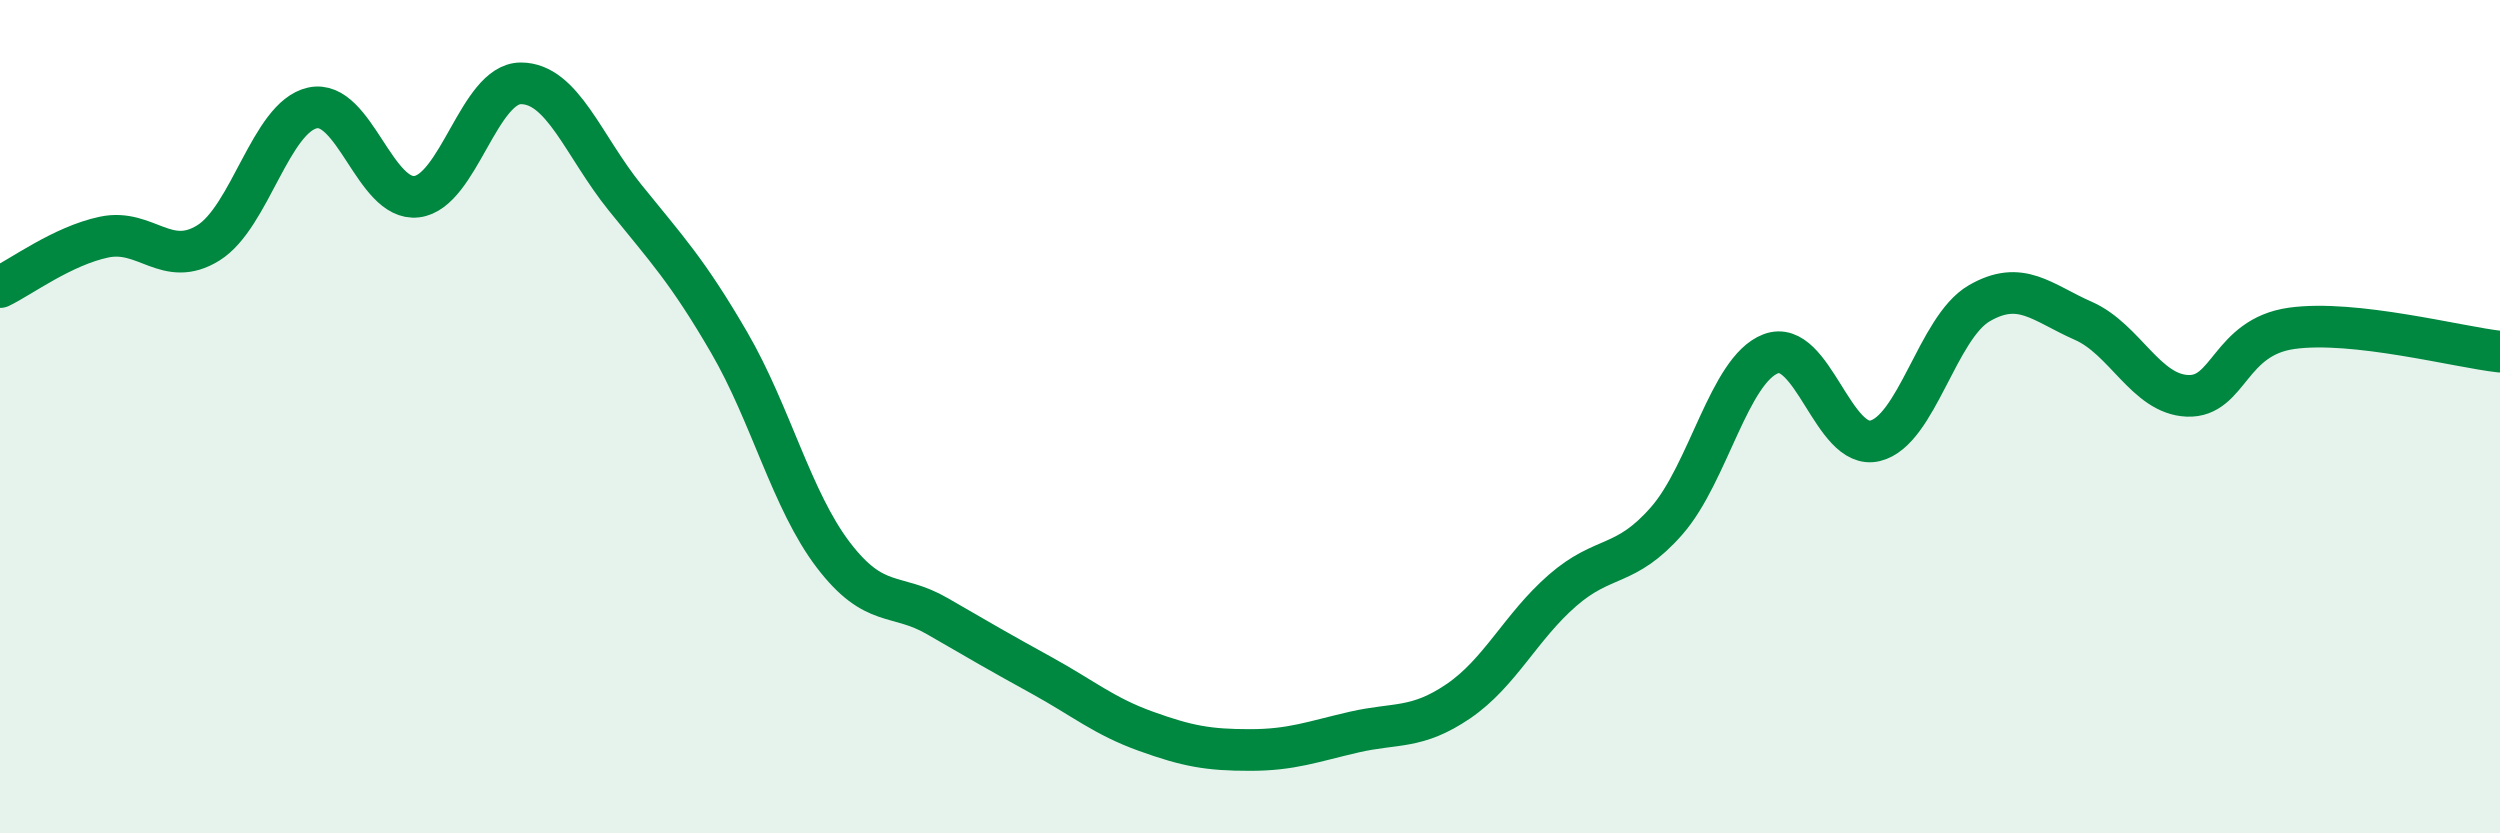
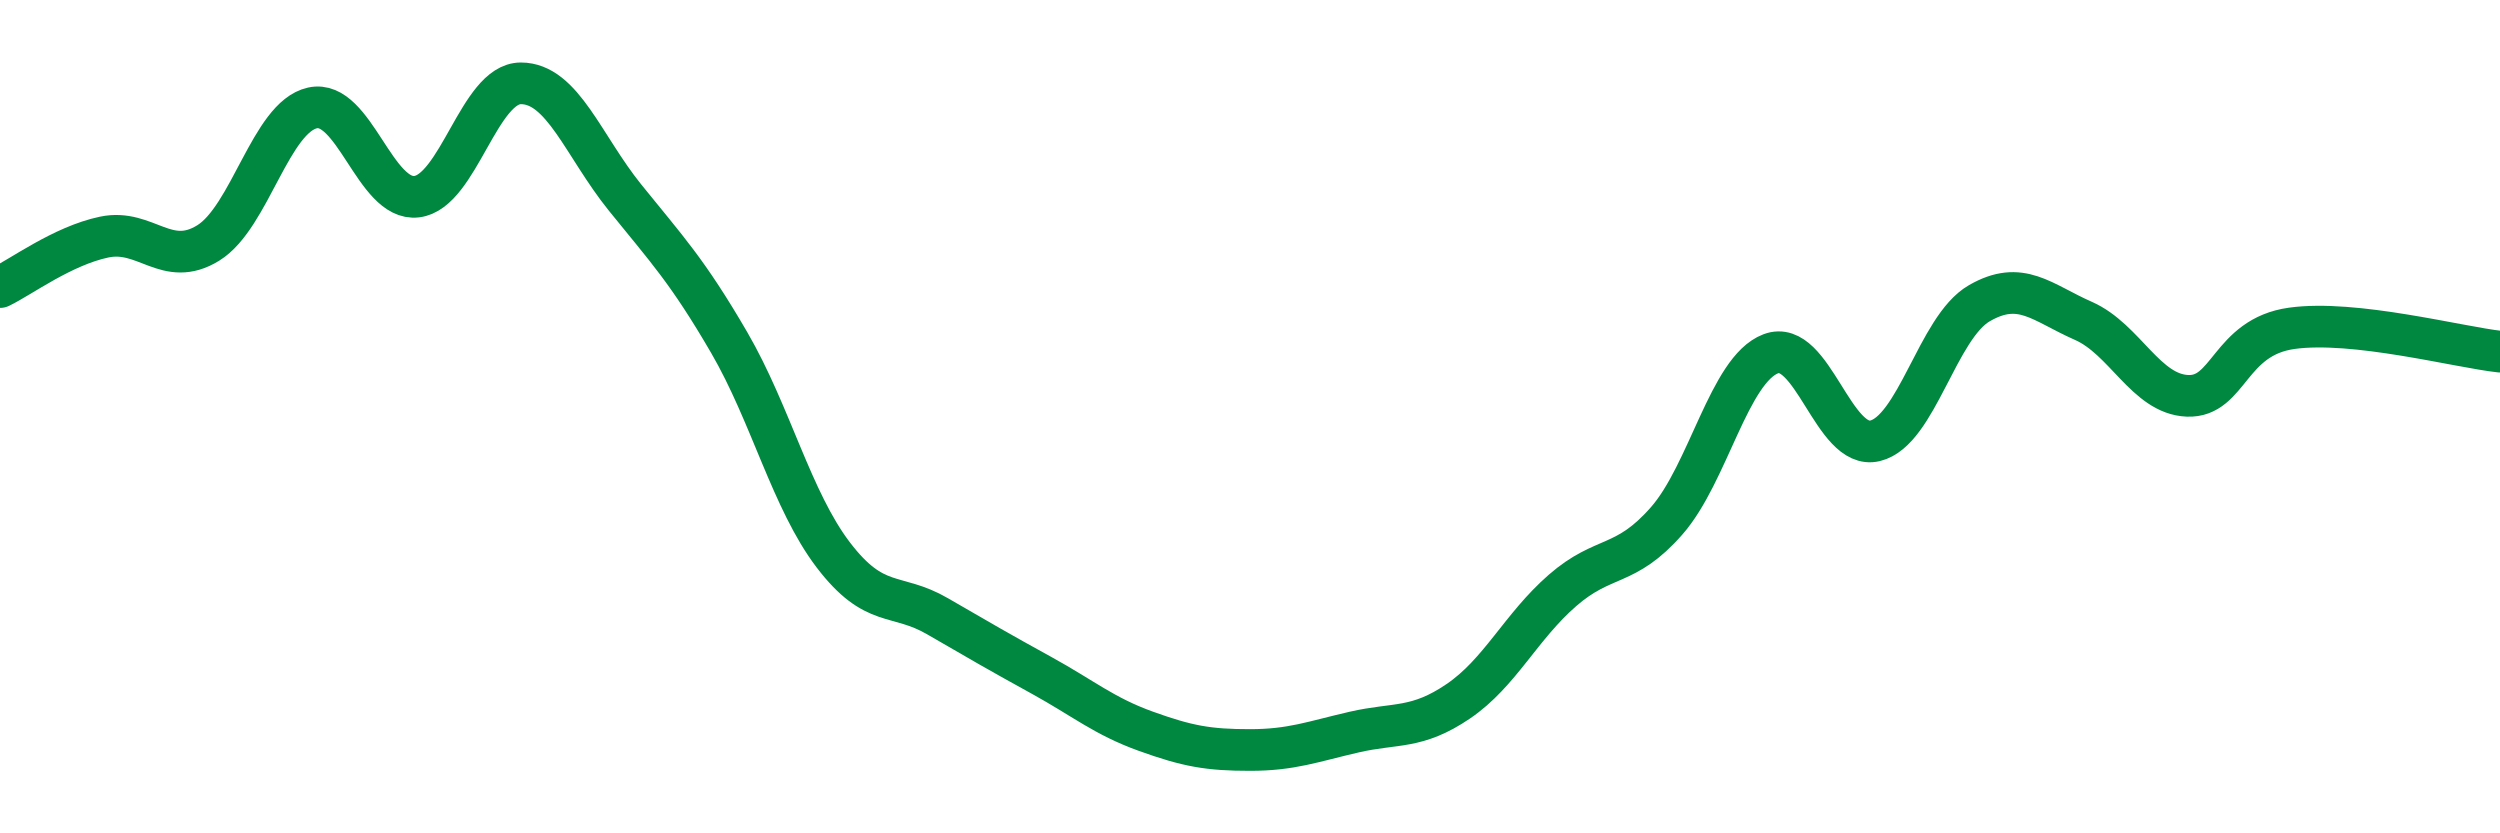
<svg xmlns="http://www.w3.org/2000/svg" width="60" height="20" viewBox="0 0 60 20">
-   <path d="M 0,6.89 C 0.5,6.65 1.5,5.9 2.5,5.69 C 3.5,5.48 4,6.45 5,5.83 C 6,5.21 6.5,2.81 7.5,2.59 C 8.5,2.37 9,4.84 10,4.72 C 11,4.6 11.5,2 12.5,2 C 13.5,2 14,3.5 15,4.74 C 16,5.98 16.5,6.5 17.5,8.22 C 18.5,9.94 19,12.01 20,13.32 C 21,14.63 21.5,14.21 22.5,14.79 C 23.5,15.37 24,15.66 25,16.21 C 26,16.76 26.5,17.19 27.5,17.55 C 28.5,17.91 29,18 30,18 C 31,18 31.5,17.8 32.5,17.57 C 33.5,17.34 34,17.51 35,16.83 C 36,16.15 36.5,15.04 37.5,14.17 C 38.5,13.3 39,13.64 40,12.5 C 41,11.36 41.5,8.87 42.5,8.49 C 43.5,8.11 44,10.82 45,10.58 C 46,10.34 46.5,7.86 47.5,7.28 C 48.5,6.7 49,7.26 50,7.7 C 51,8.14 51.5,9.46 52.5,9.5 C 53.5,9.54 53.5,8.09 55,7.88 C 56.5,7.67 59,8.33 60,8.44L60 20L0 20Z" fill="#008740" opacity="0.1" stroke-linecap="round" stroke-linejoin="round" />
  <path d="M 0,6.89 C 0.5,6.65 1.5,5.9 2.5,5.69 C 3.5,5.48 4,6.45 5,5.83 C 6,5.21 6.5,2.81 7.5,2.59 C 8.5,2.37 9,4.84 10,4.72 C 11,4.6 11.5,2 12.5,2 C 13.5,2 14,3.5 15,4.74 C 16,5.98 16.5,6.5 17.5,8.22 C 18.5,9.94 19,12.01 20,13.32 C 21,14.63 21.5,14.21 22.5,14.79 C 23.5,15.37 24,15.66 25,16.21 C 26,16.76 26.5,17.19 27.5,17.55 C 28.5,17.91 29,18 30,18 C 31,18 31.5,17.8 32.5,17.57 C 33.5,17.34 34,17.51 35,16.83 C 36,16.15 36.5,15.04 37.5,14.17 C 38.5,13.3 39,13.64 40,12.5 C 41,11.36 41.5,8.87 42.5,8.49 C 43.5,8.11 44,10.82 45,10.58 C 46,10.34 46.5,7.86 47.5,7.28 C 48.5,6.7 49,7.26 50,7.7 C 51,8.14 51.5,9.46 52.5,9.5 C 53.5,9.54 53.5,8.09 55,7.88 C 56.5,7.67 59,8.33 60,8.44" stroke="#008740" stroke-width="1" fill="none" stroke-linecap="round" stroke-linejoin="round" />
</svg>